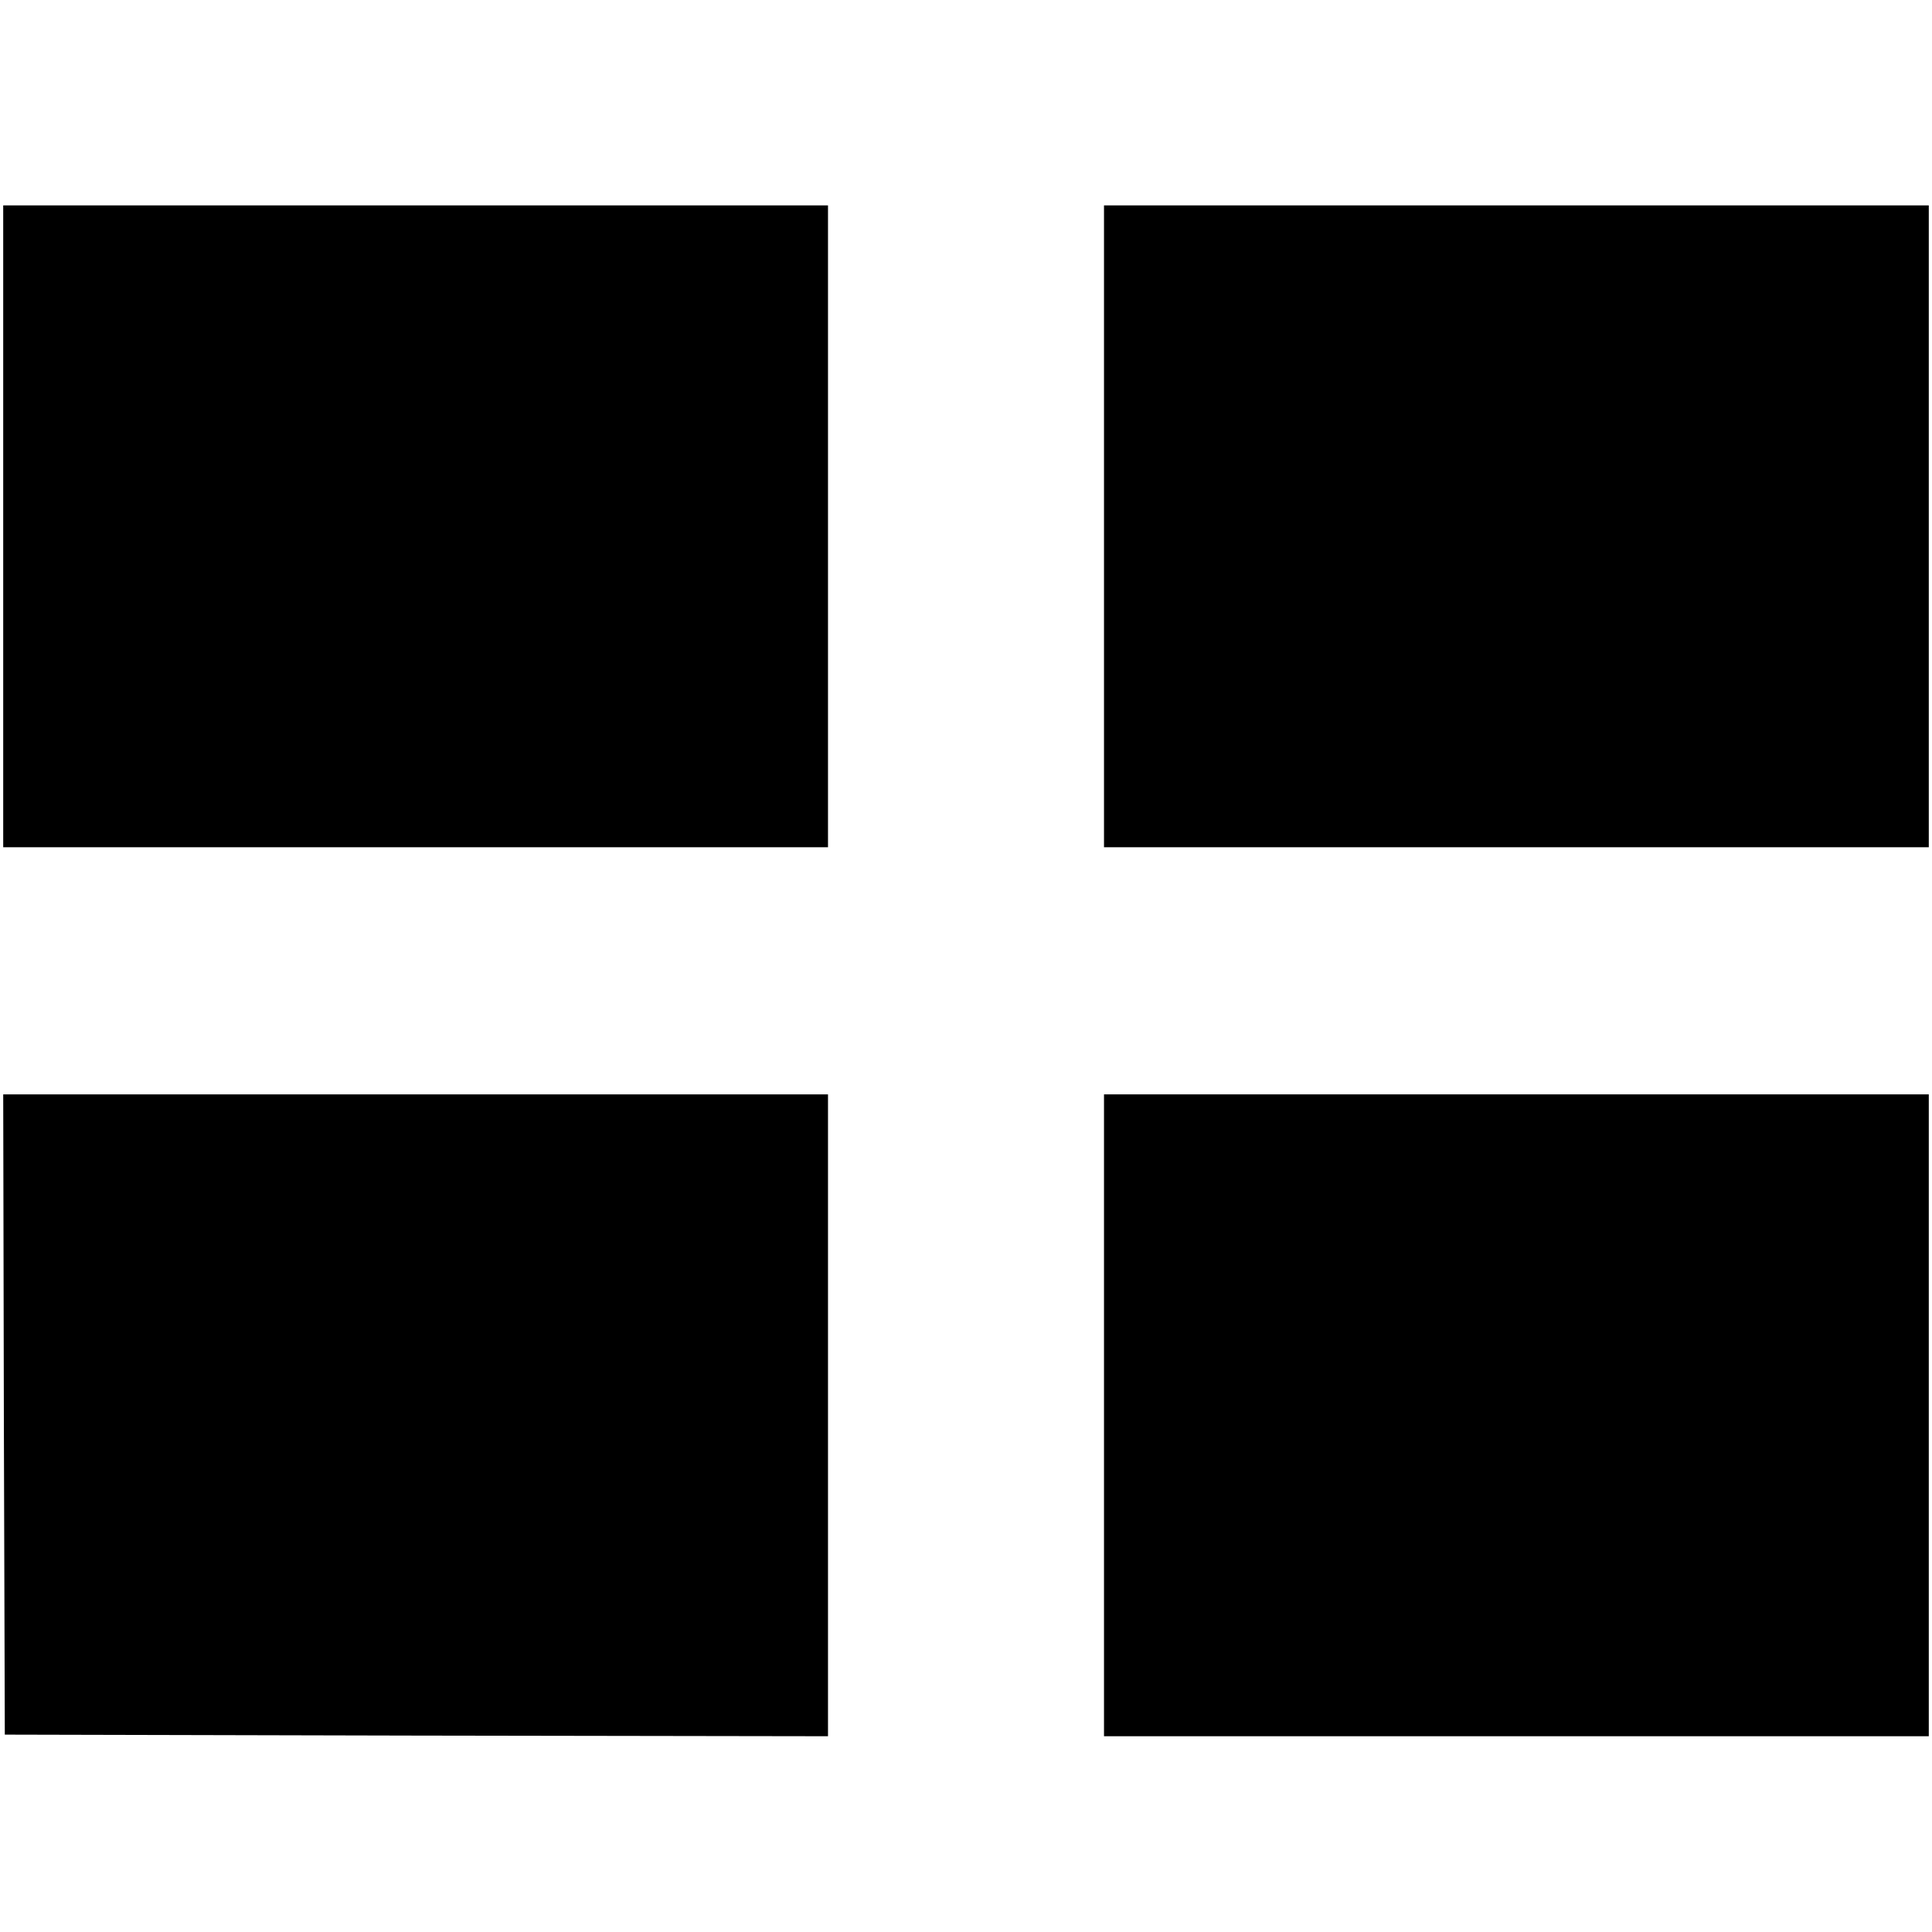
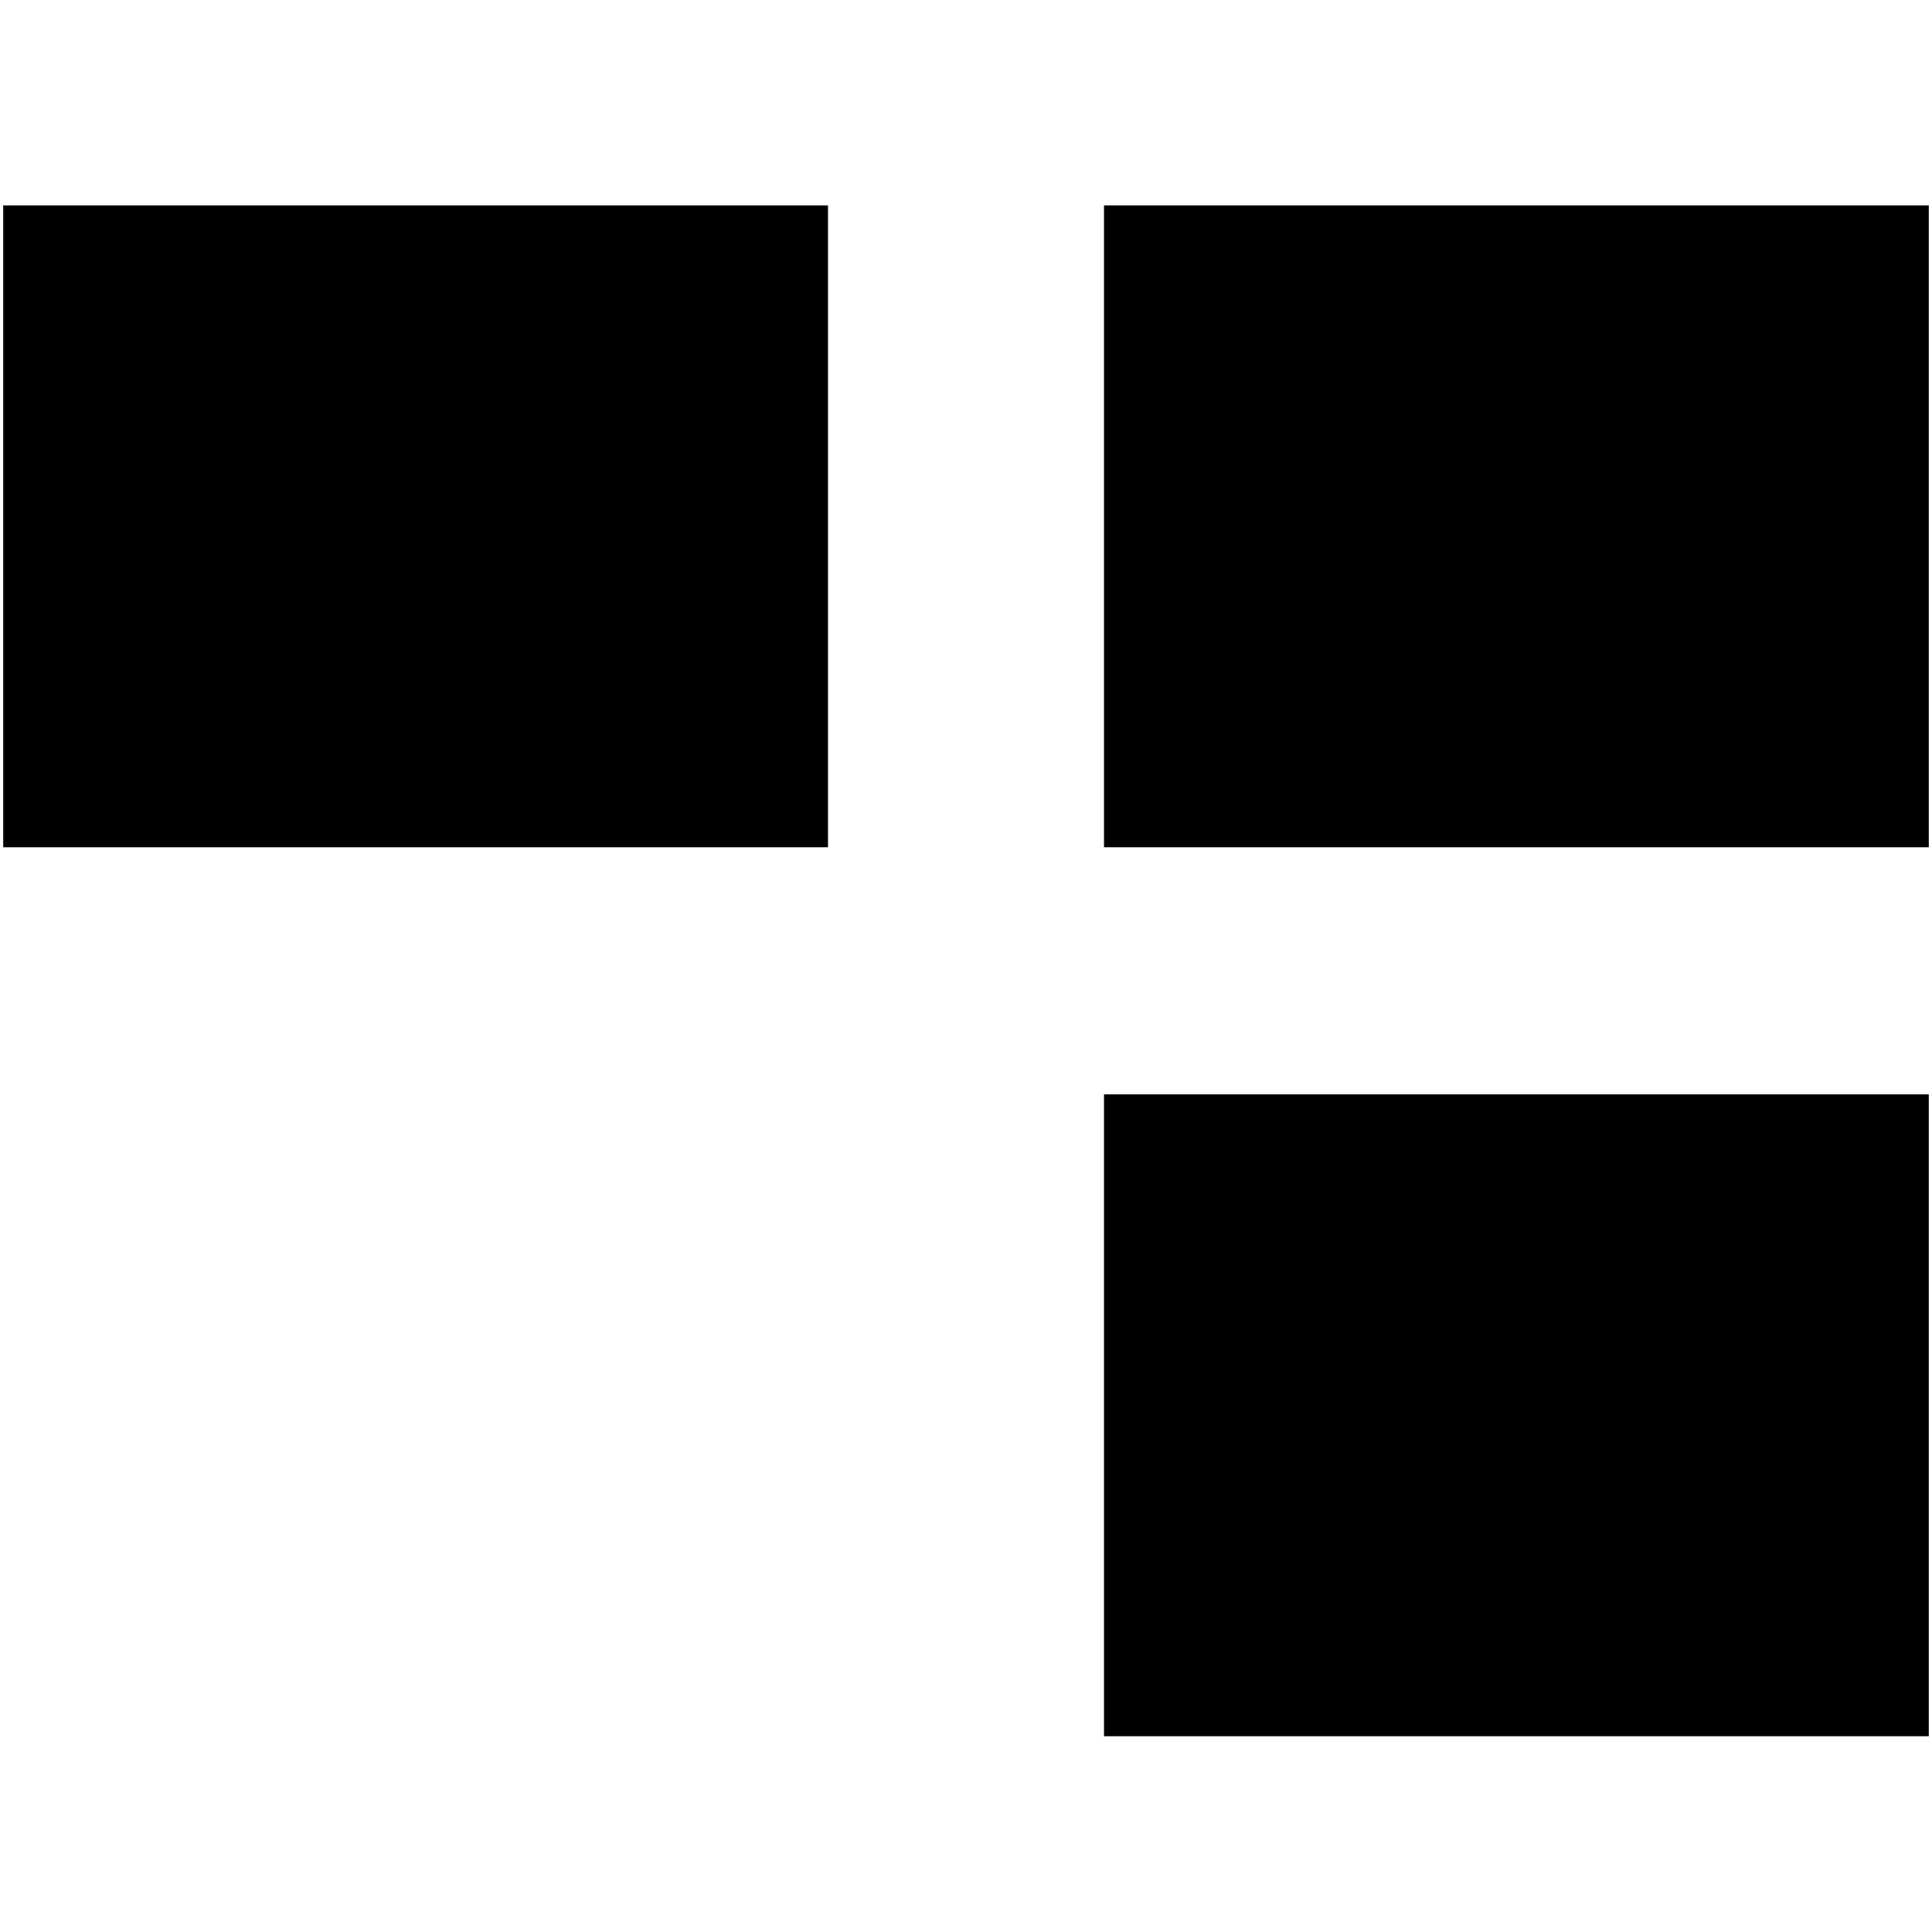
<svg xmlns="http://www.w3.org/2000/svg" version="1.0" width="602pt" height="602pt" viewBox="0 0 602 602" preserveAspectRatio="xMidYMid meet">
  <g transform="translate(0,602) scale(0.1,-0.1)" fill="#000000" stroke="none">
    <path d="M10 4380 l0 -1000 1285 0 1285 0 0 1000 0 1000 -1285 0 -1285 0 0 -1000z" />
    <path d="M3440 4380 l0 -1000 1285 0 1285 0 0 1000 0 1000 -1285 0 -1285 0 0 -1000z" />
-     <path d="M12 1613 l3 -998 1282 -3 1283 -2 0 1000 0 1000 -1285 0 -1285 0 2 -997z" />
    <path d="M3440 1610 l0 -1000 1285 0 1285 0 0 1000 0 1000 -1285 0 -1285 0 0 -1000z" />
  </g>
</svg>